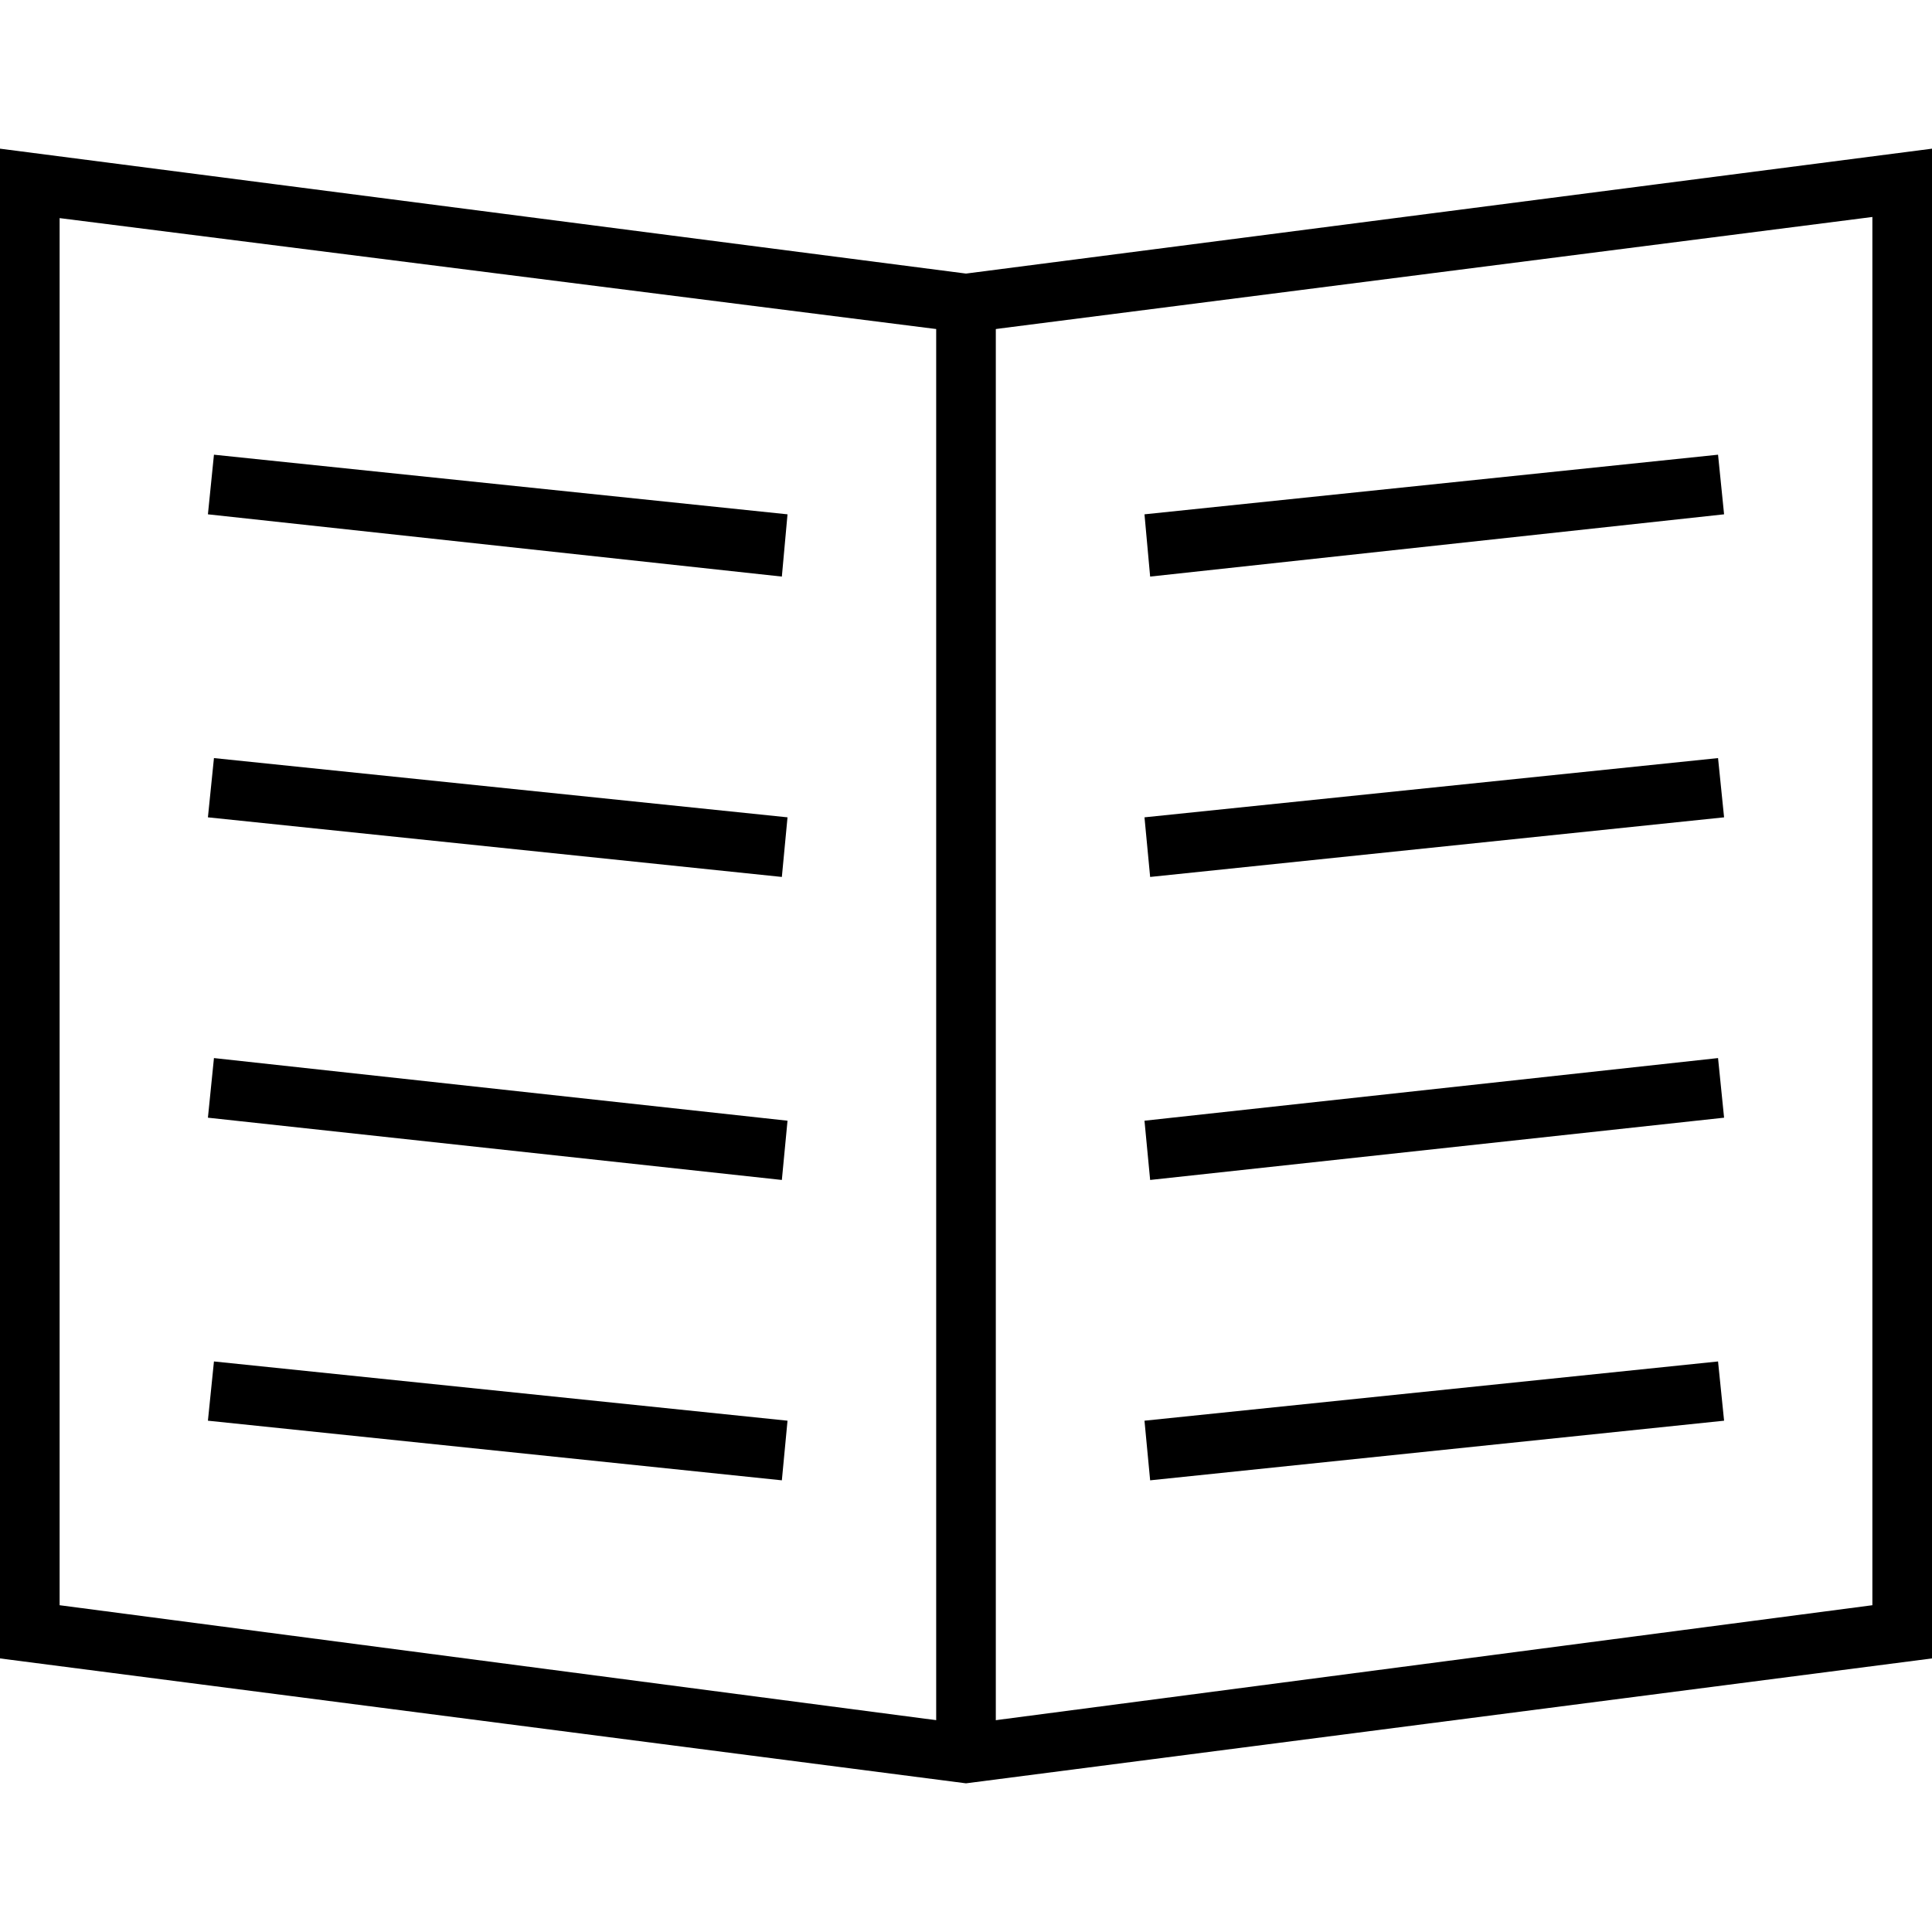
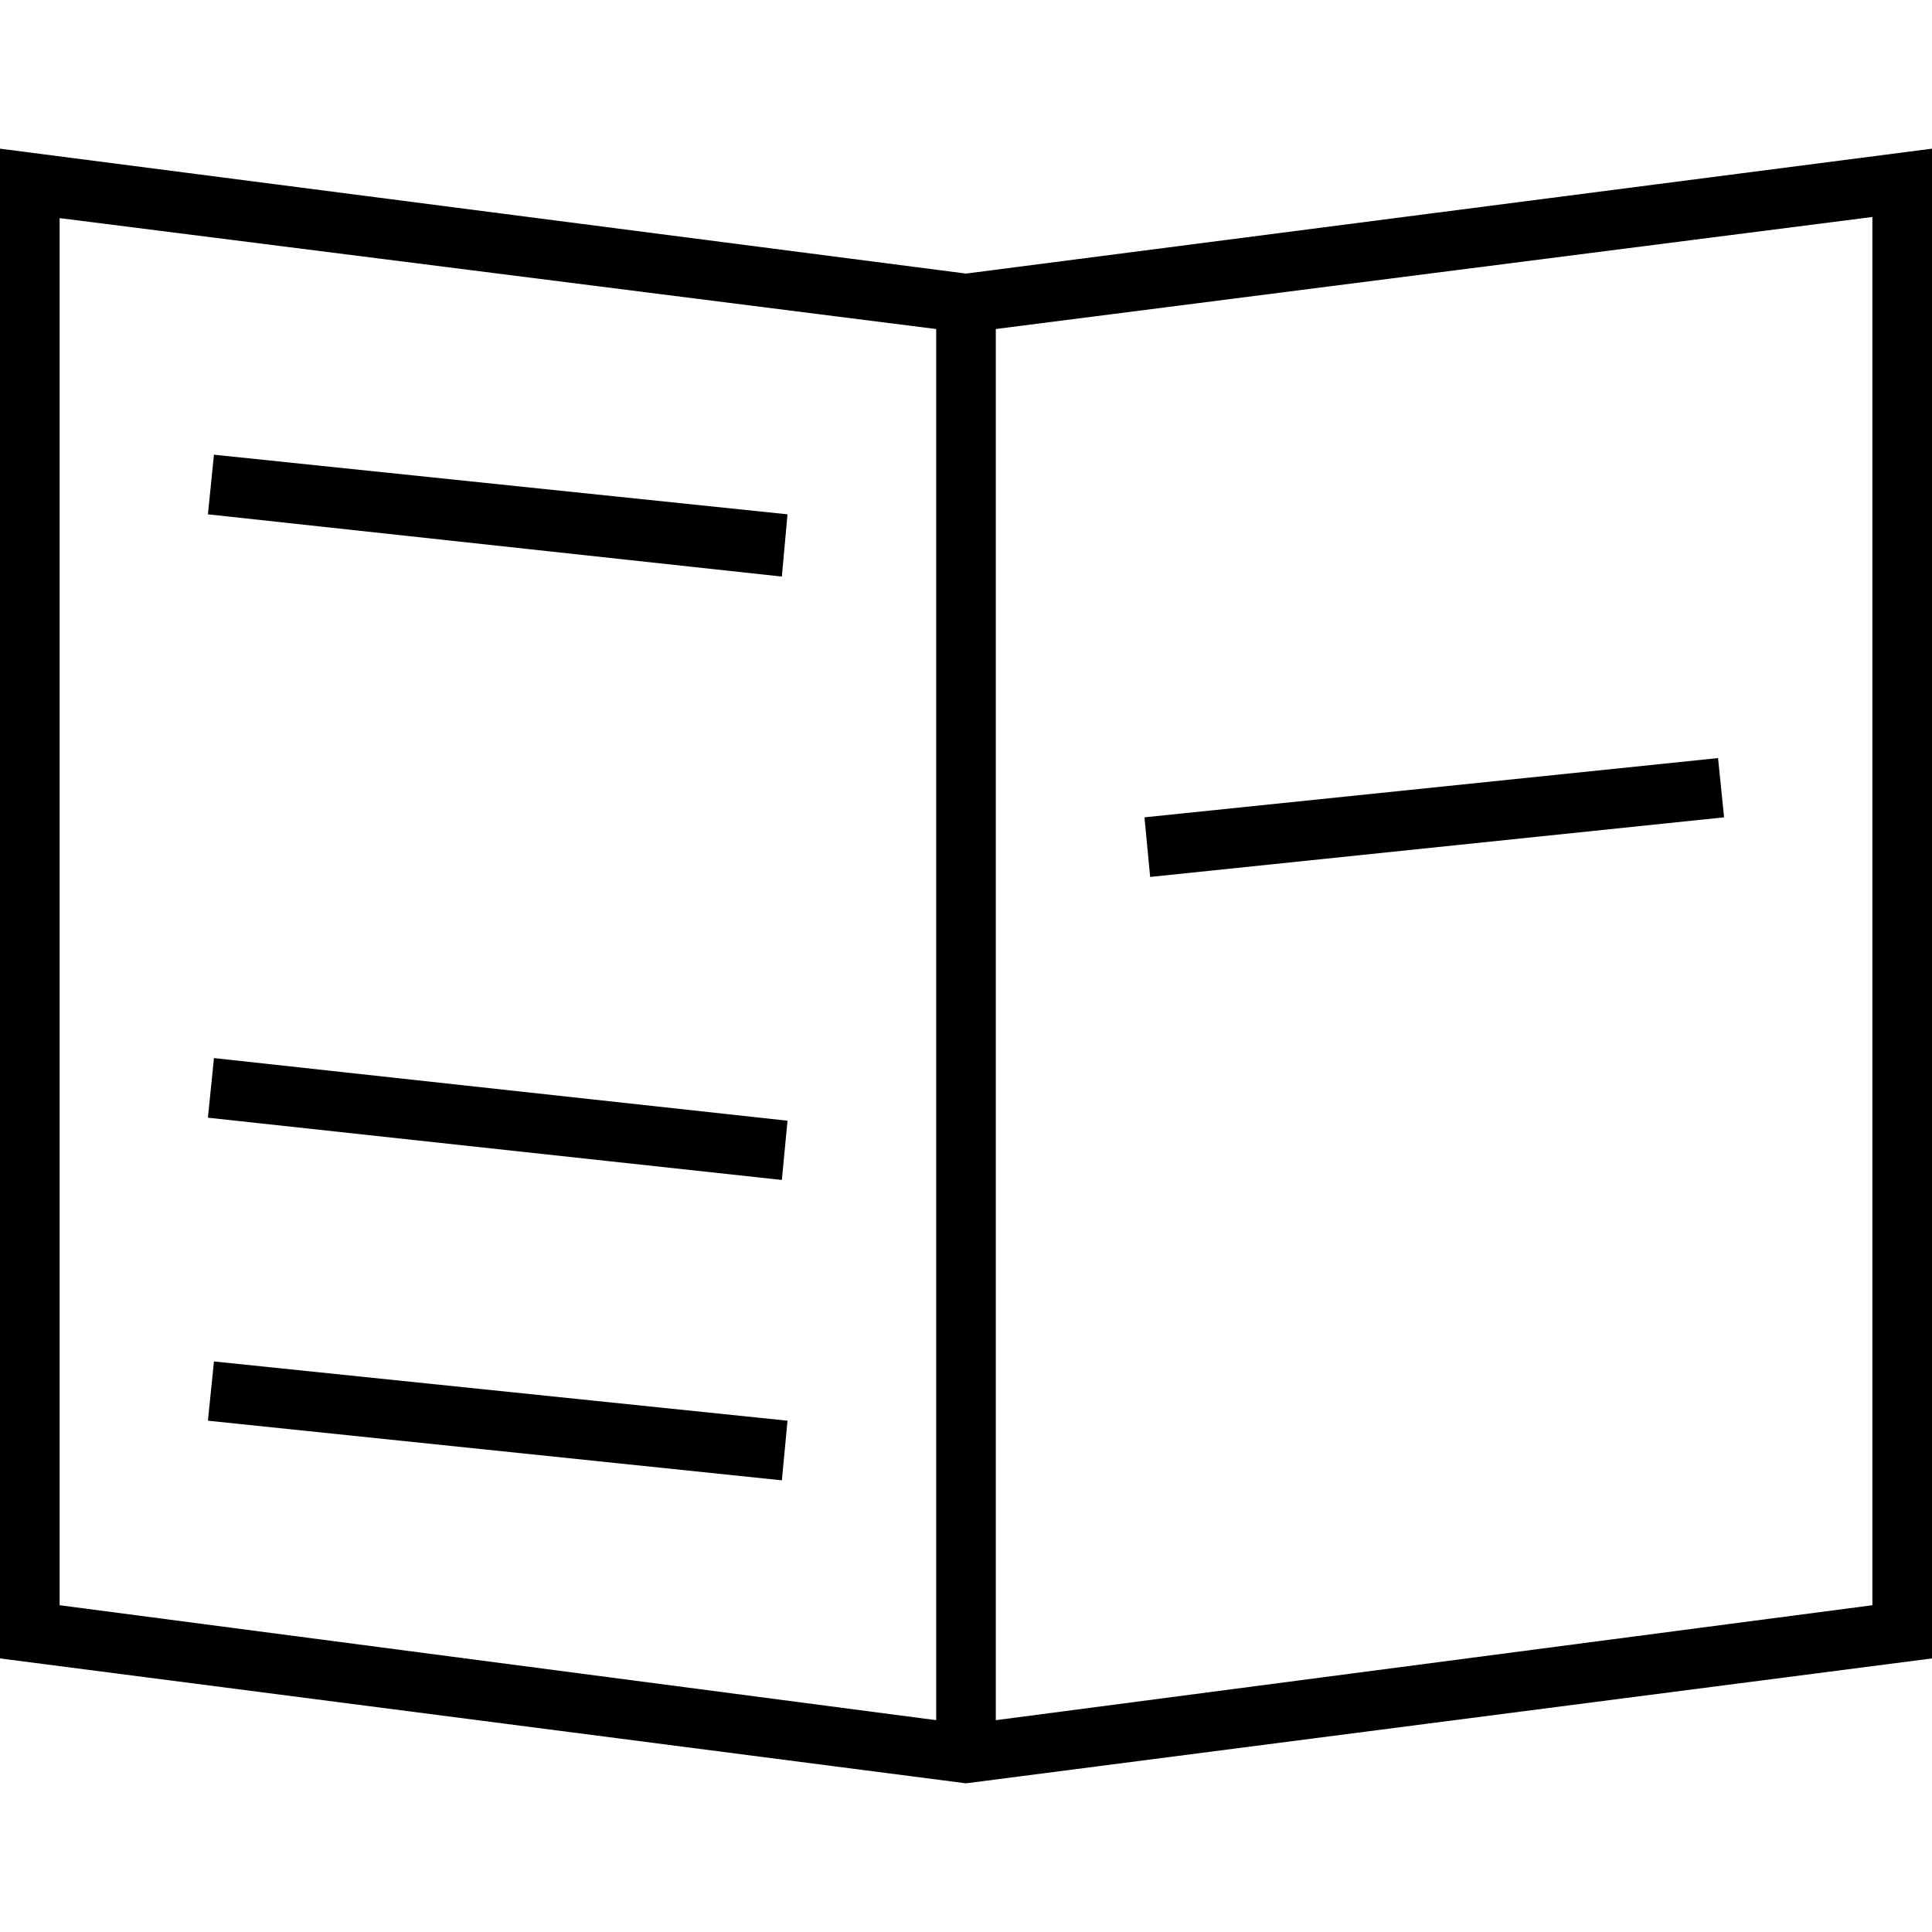
<svg xmlns="http://www.w3.org/2000/svg" version="1.1" id="Layer_1" x="0px" y="0px" viewBox="0 0 512 512" style="enable-background:new 0 0 512 512;" xml:space="preserve">
  <g id="XMLID_1_">
    <polygon id="XMLID_3_" points="7.9,48.8 0,48.8 0,439.5 256,472.6 512,439.5 512,39.4 256,72.5 0,39.4 0,48.8 7.9,48.8 7.1,56.7    256,88.2 496.2,57.5 496.2,425.4 256,456.9 15.8,425.4 15.8,48.8 7.9,48.8 7.1,56.7  " />
    <polyline id="XMLID_4_" points="263.9,464.7 263.9,80.3 248.1,80.3 248.1,464.7  " />
    <polyline id="XMLID_5_" points="55.1,136.3 207.2,152.8 208.7,136.3 56.7,120.5  " />
-     <polyline id="XMLID_6_" points="55.1,216.6 207.2,232.4 208.7,216.6 56.7,200.9  " />
    <polyline id="XMLID_7_" points="55.1,296.2 207.2,312.7 208.7,297 56.7,280.4  " />
    <polyline id="XMLID_8_" points="55.1,376.5 207.2,392.3 208.7,376.5 56.7,360.8  " />
-     <polyline id="XMLID_9_" points="455.3,120.5 303.3,136.3 304.8,152.8 456.9,136.3  " />
    <polyline id="XMLID_10_" points="455.3,200.9 303.3,216.6 304.8,232.4 456.9,216.6  " />
-     <polyline id="XMLID_11_" points="455.3,280.4 303.3,297 304.8,312.7 456.9,296.2  " />
-     <polyline id="XMLID_12_" points="455.3,360.8 303.3,376.5 304.8,392.3 456.9,376.5  " />
  </g>
</svg>